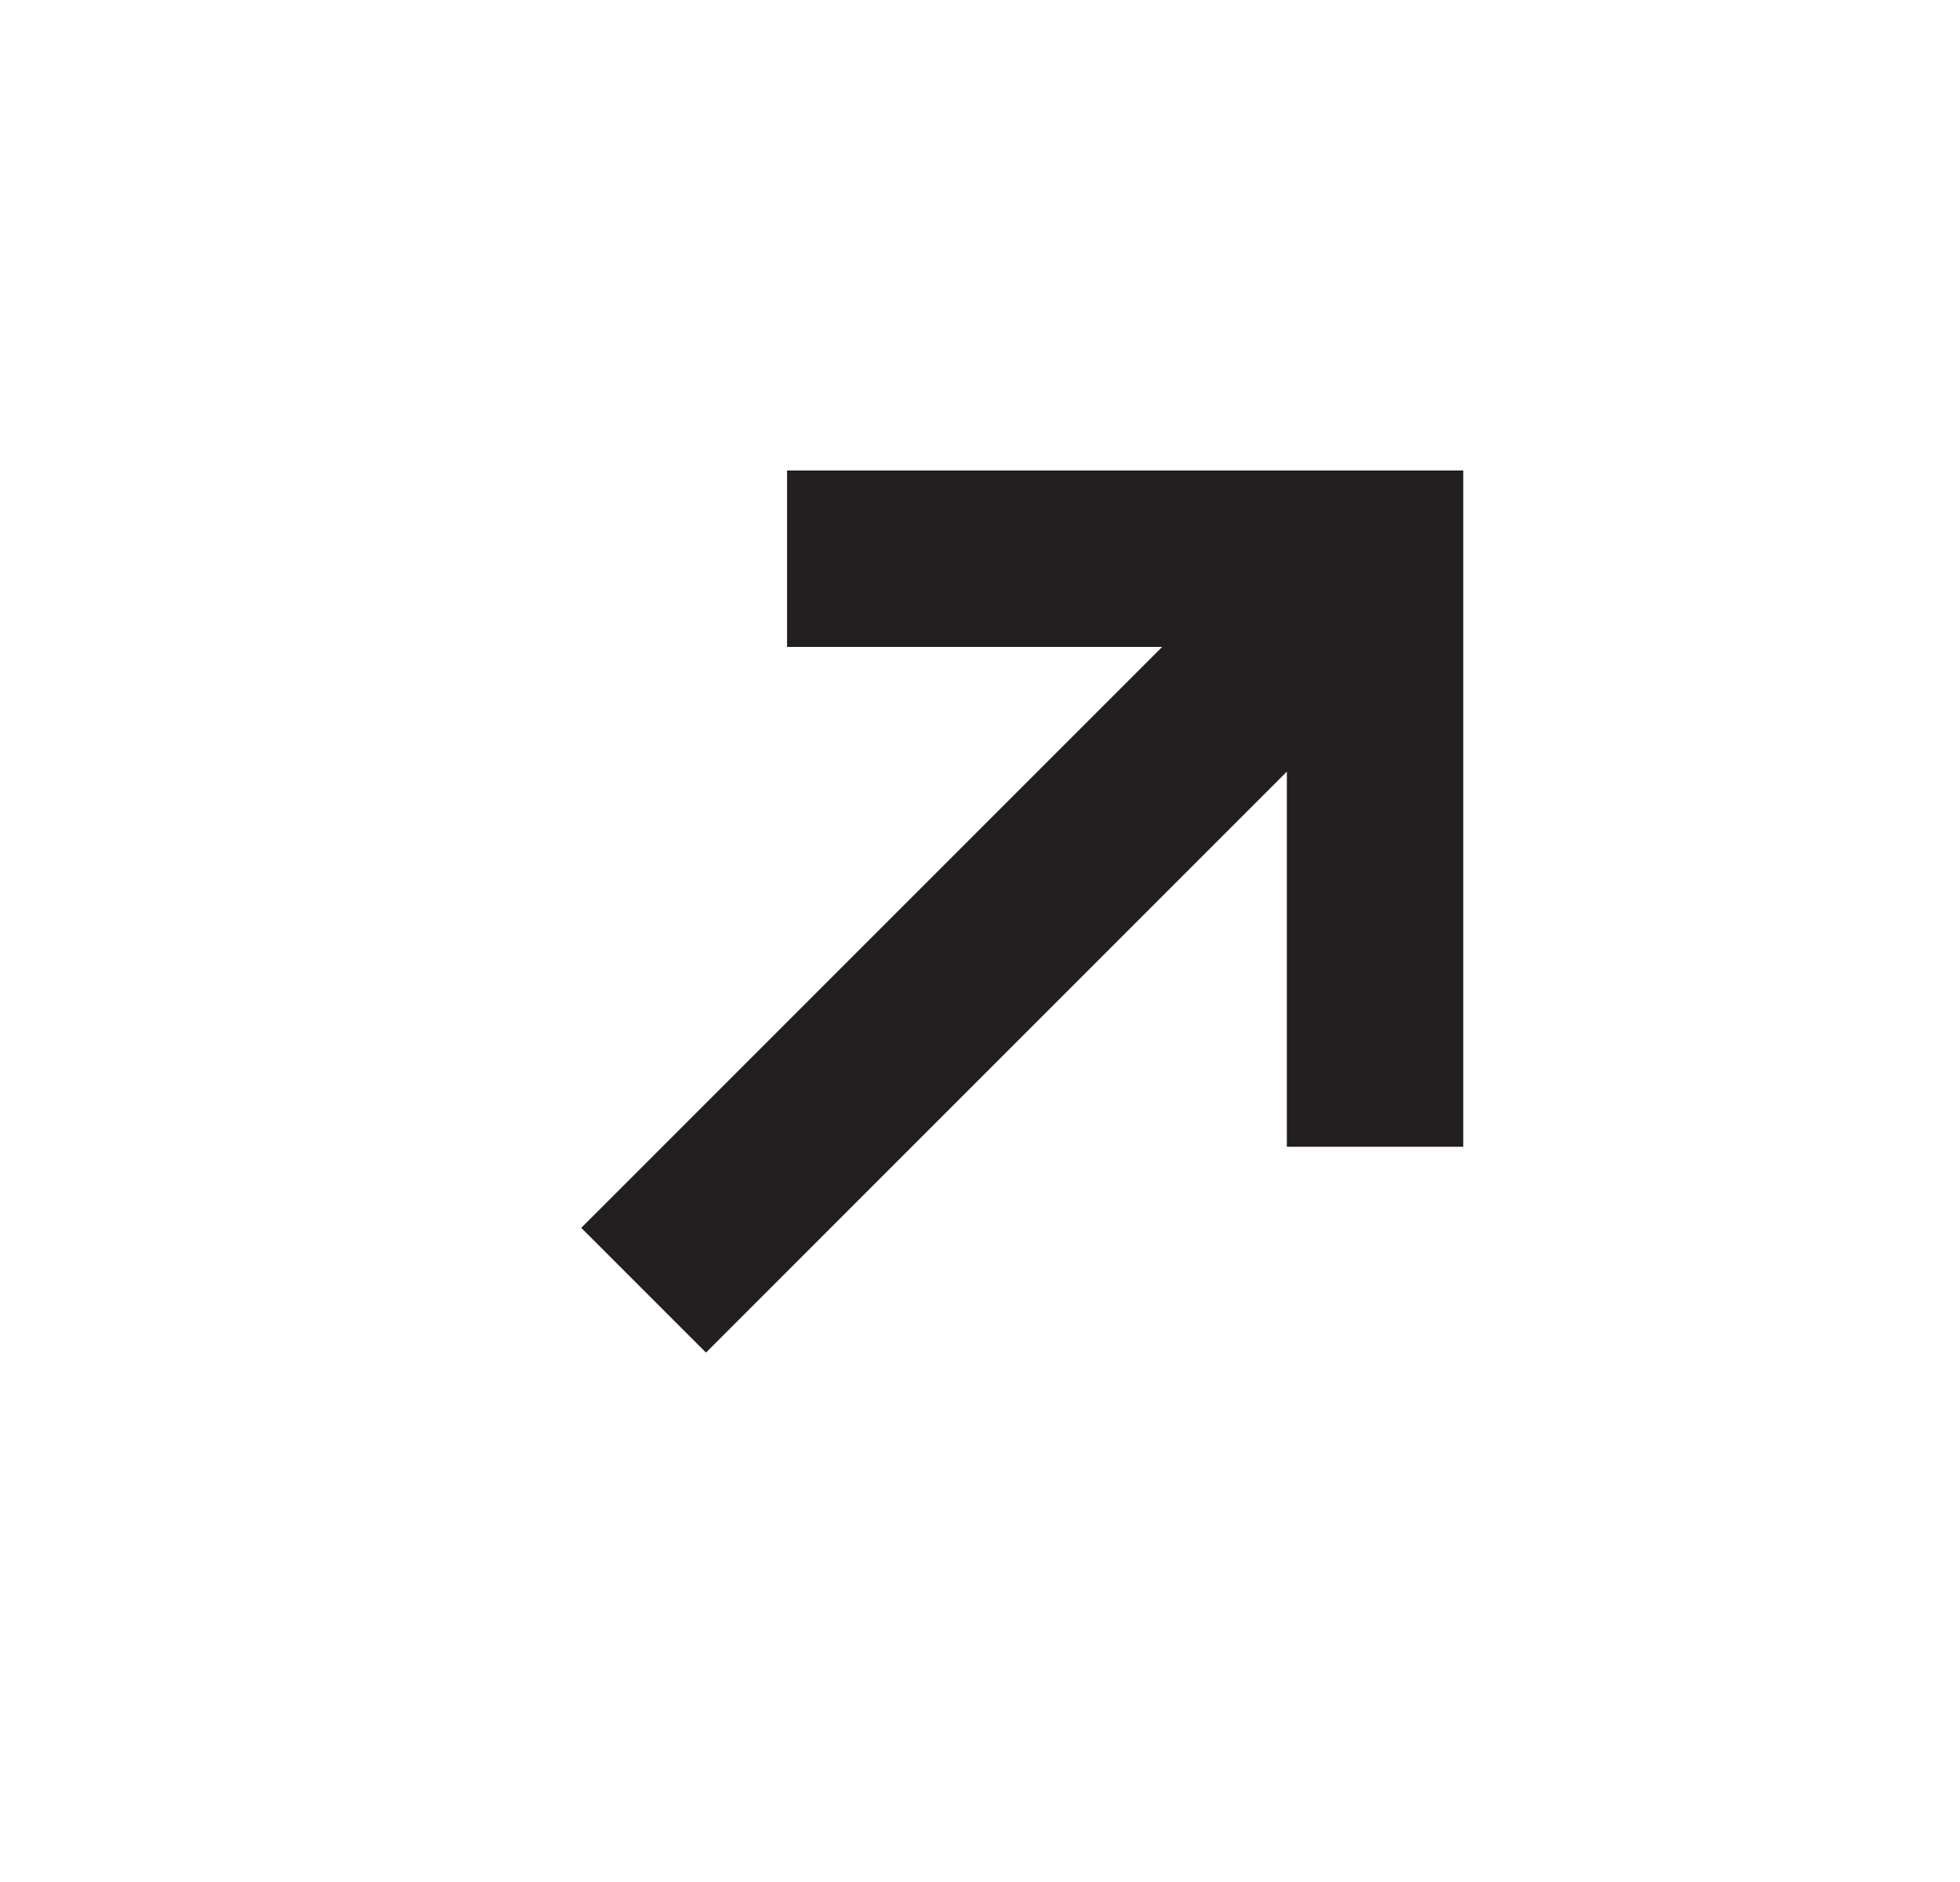
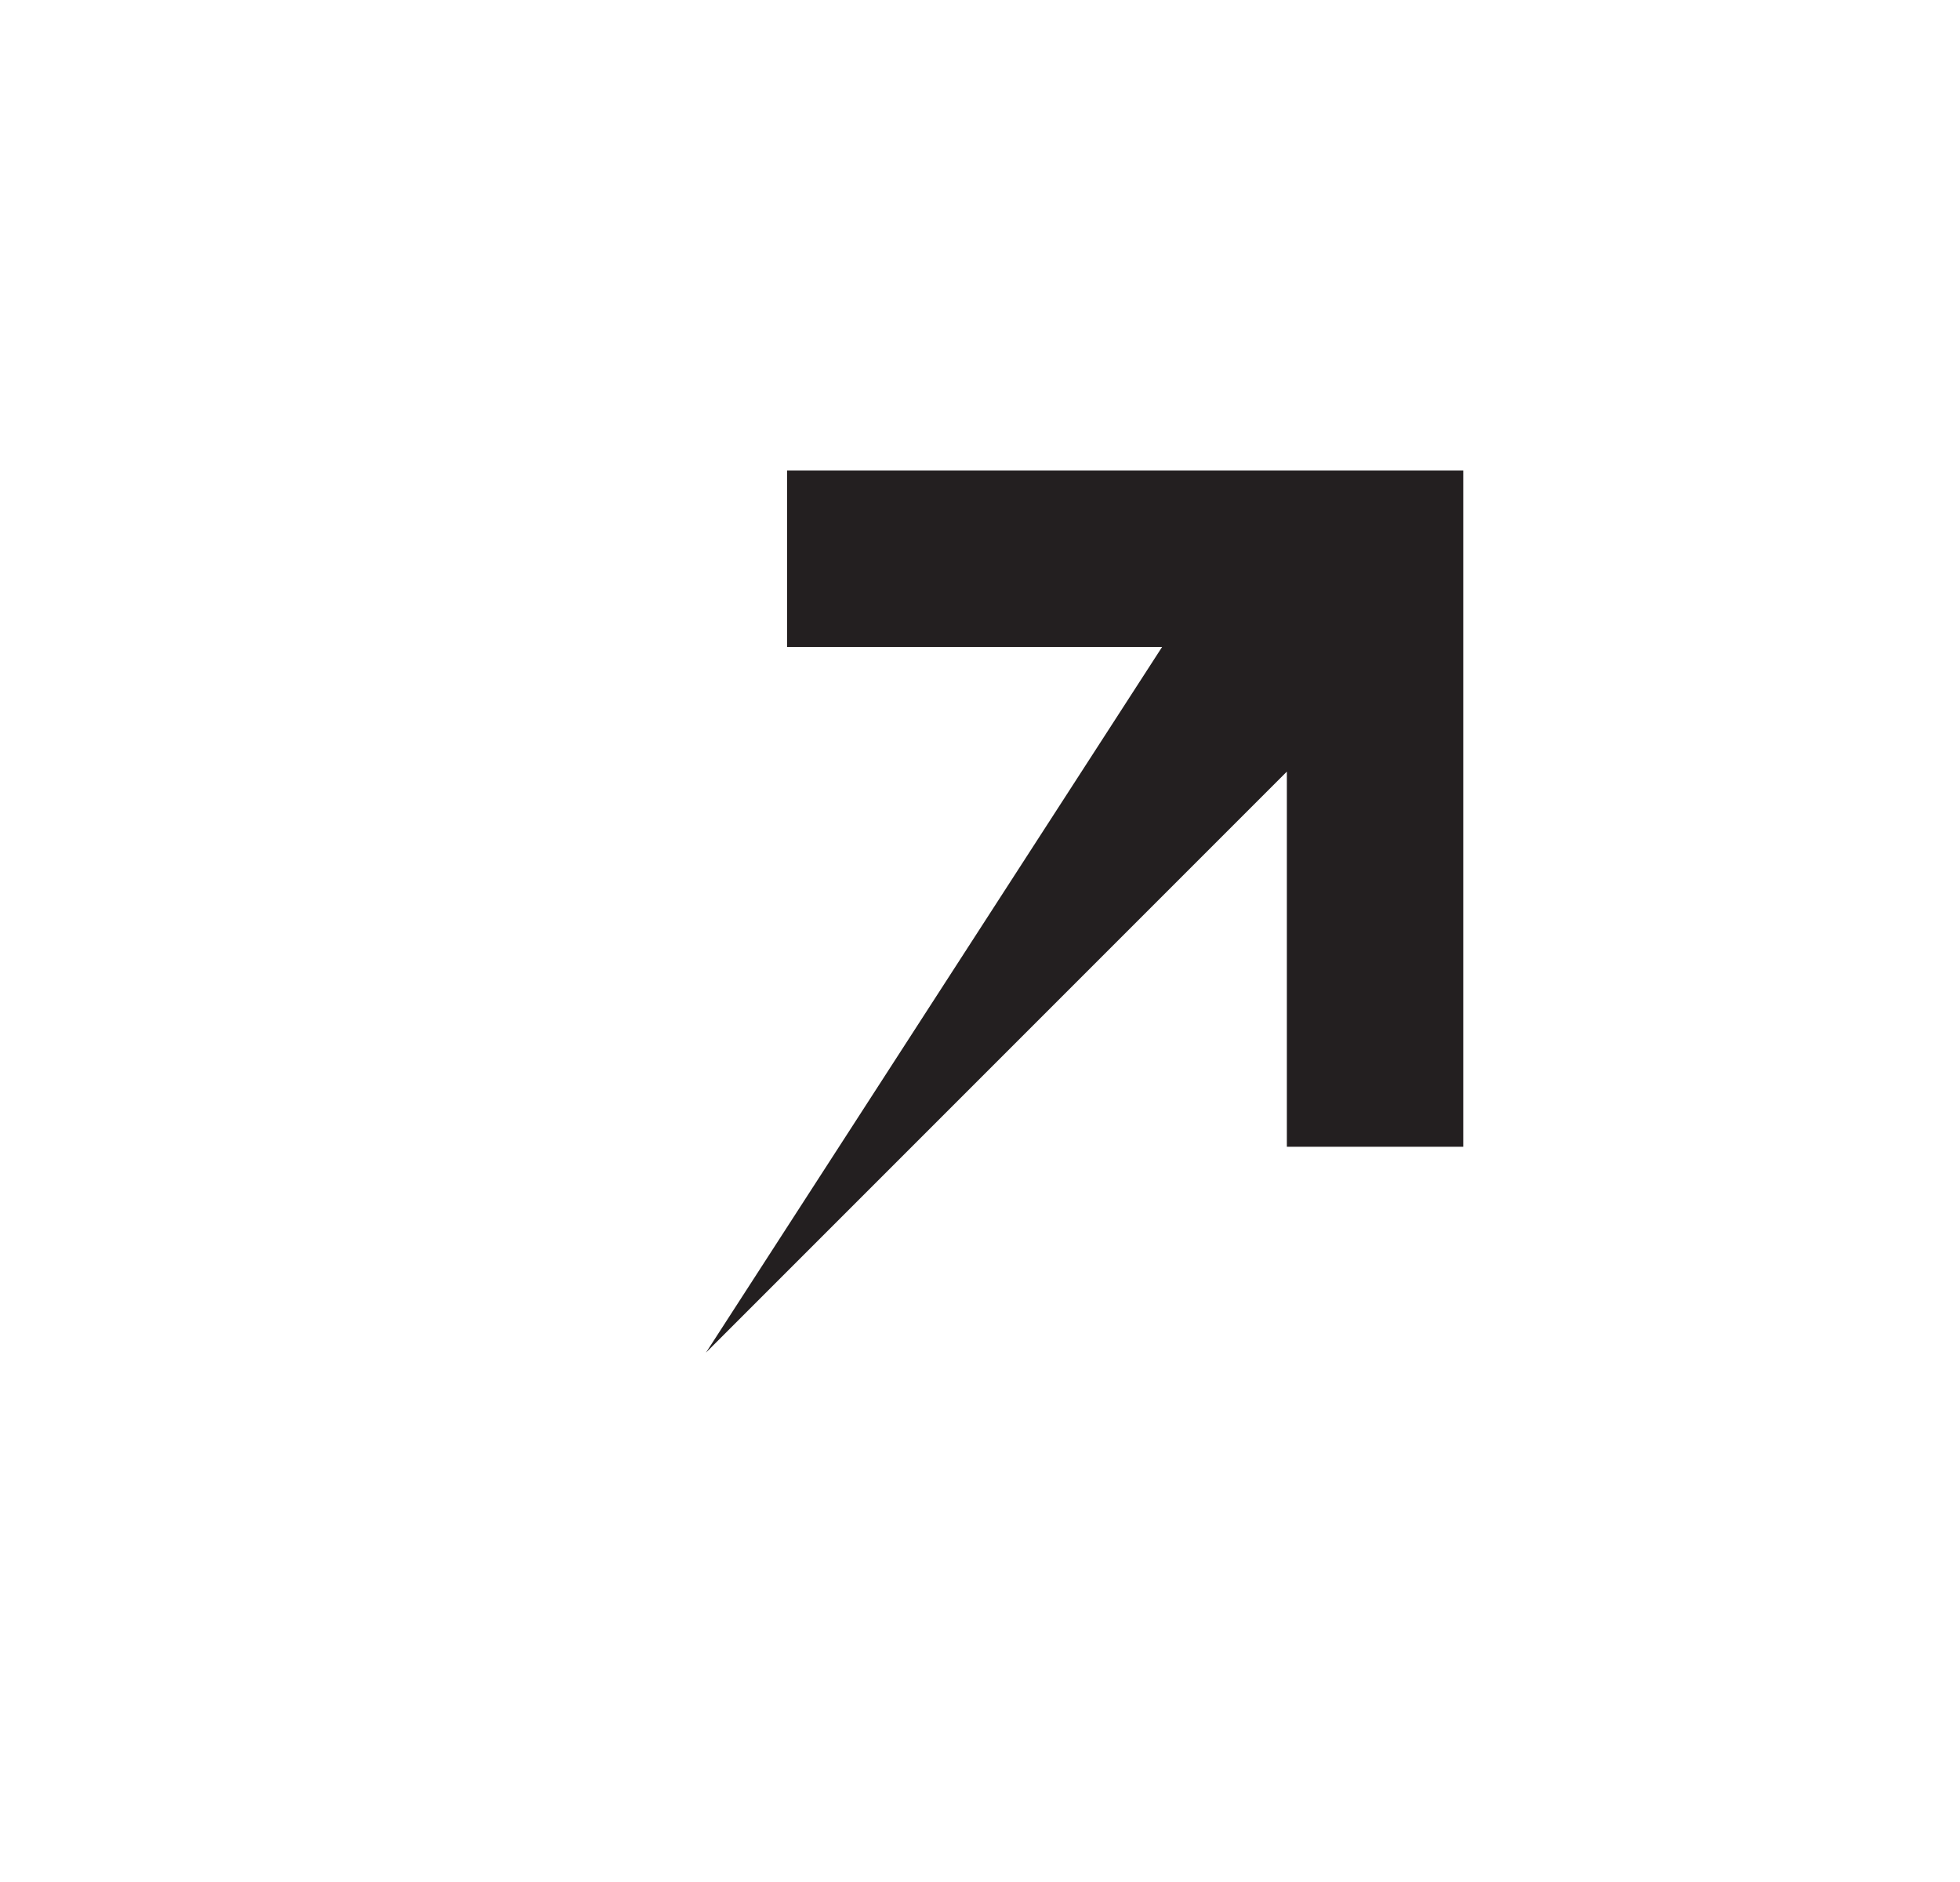
<svg xmlns="http://www.w3.org/2000/svg" width="25" height="24" viewBox="0 0 25 24" fill="none">
-   <path d="M14.823 8.25H10.039V6H18.664V14.624H16.414V9.84L9.005 17.249L7.414 15.658L14.823 8.25Z" fill="#231F20" />
+   <path d="M14.823 8.25H10.039V6H18.664V14.624H16.414V9.84L9.005 17.249L14.823 8.25Z" fill="#231F20" />
</svg>